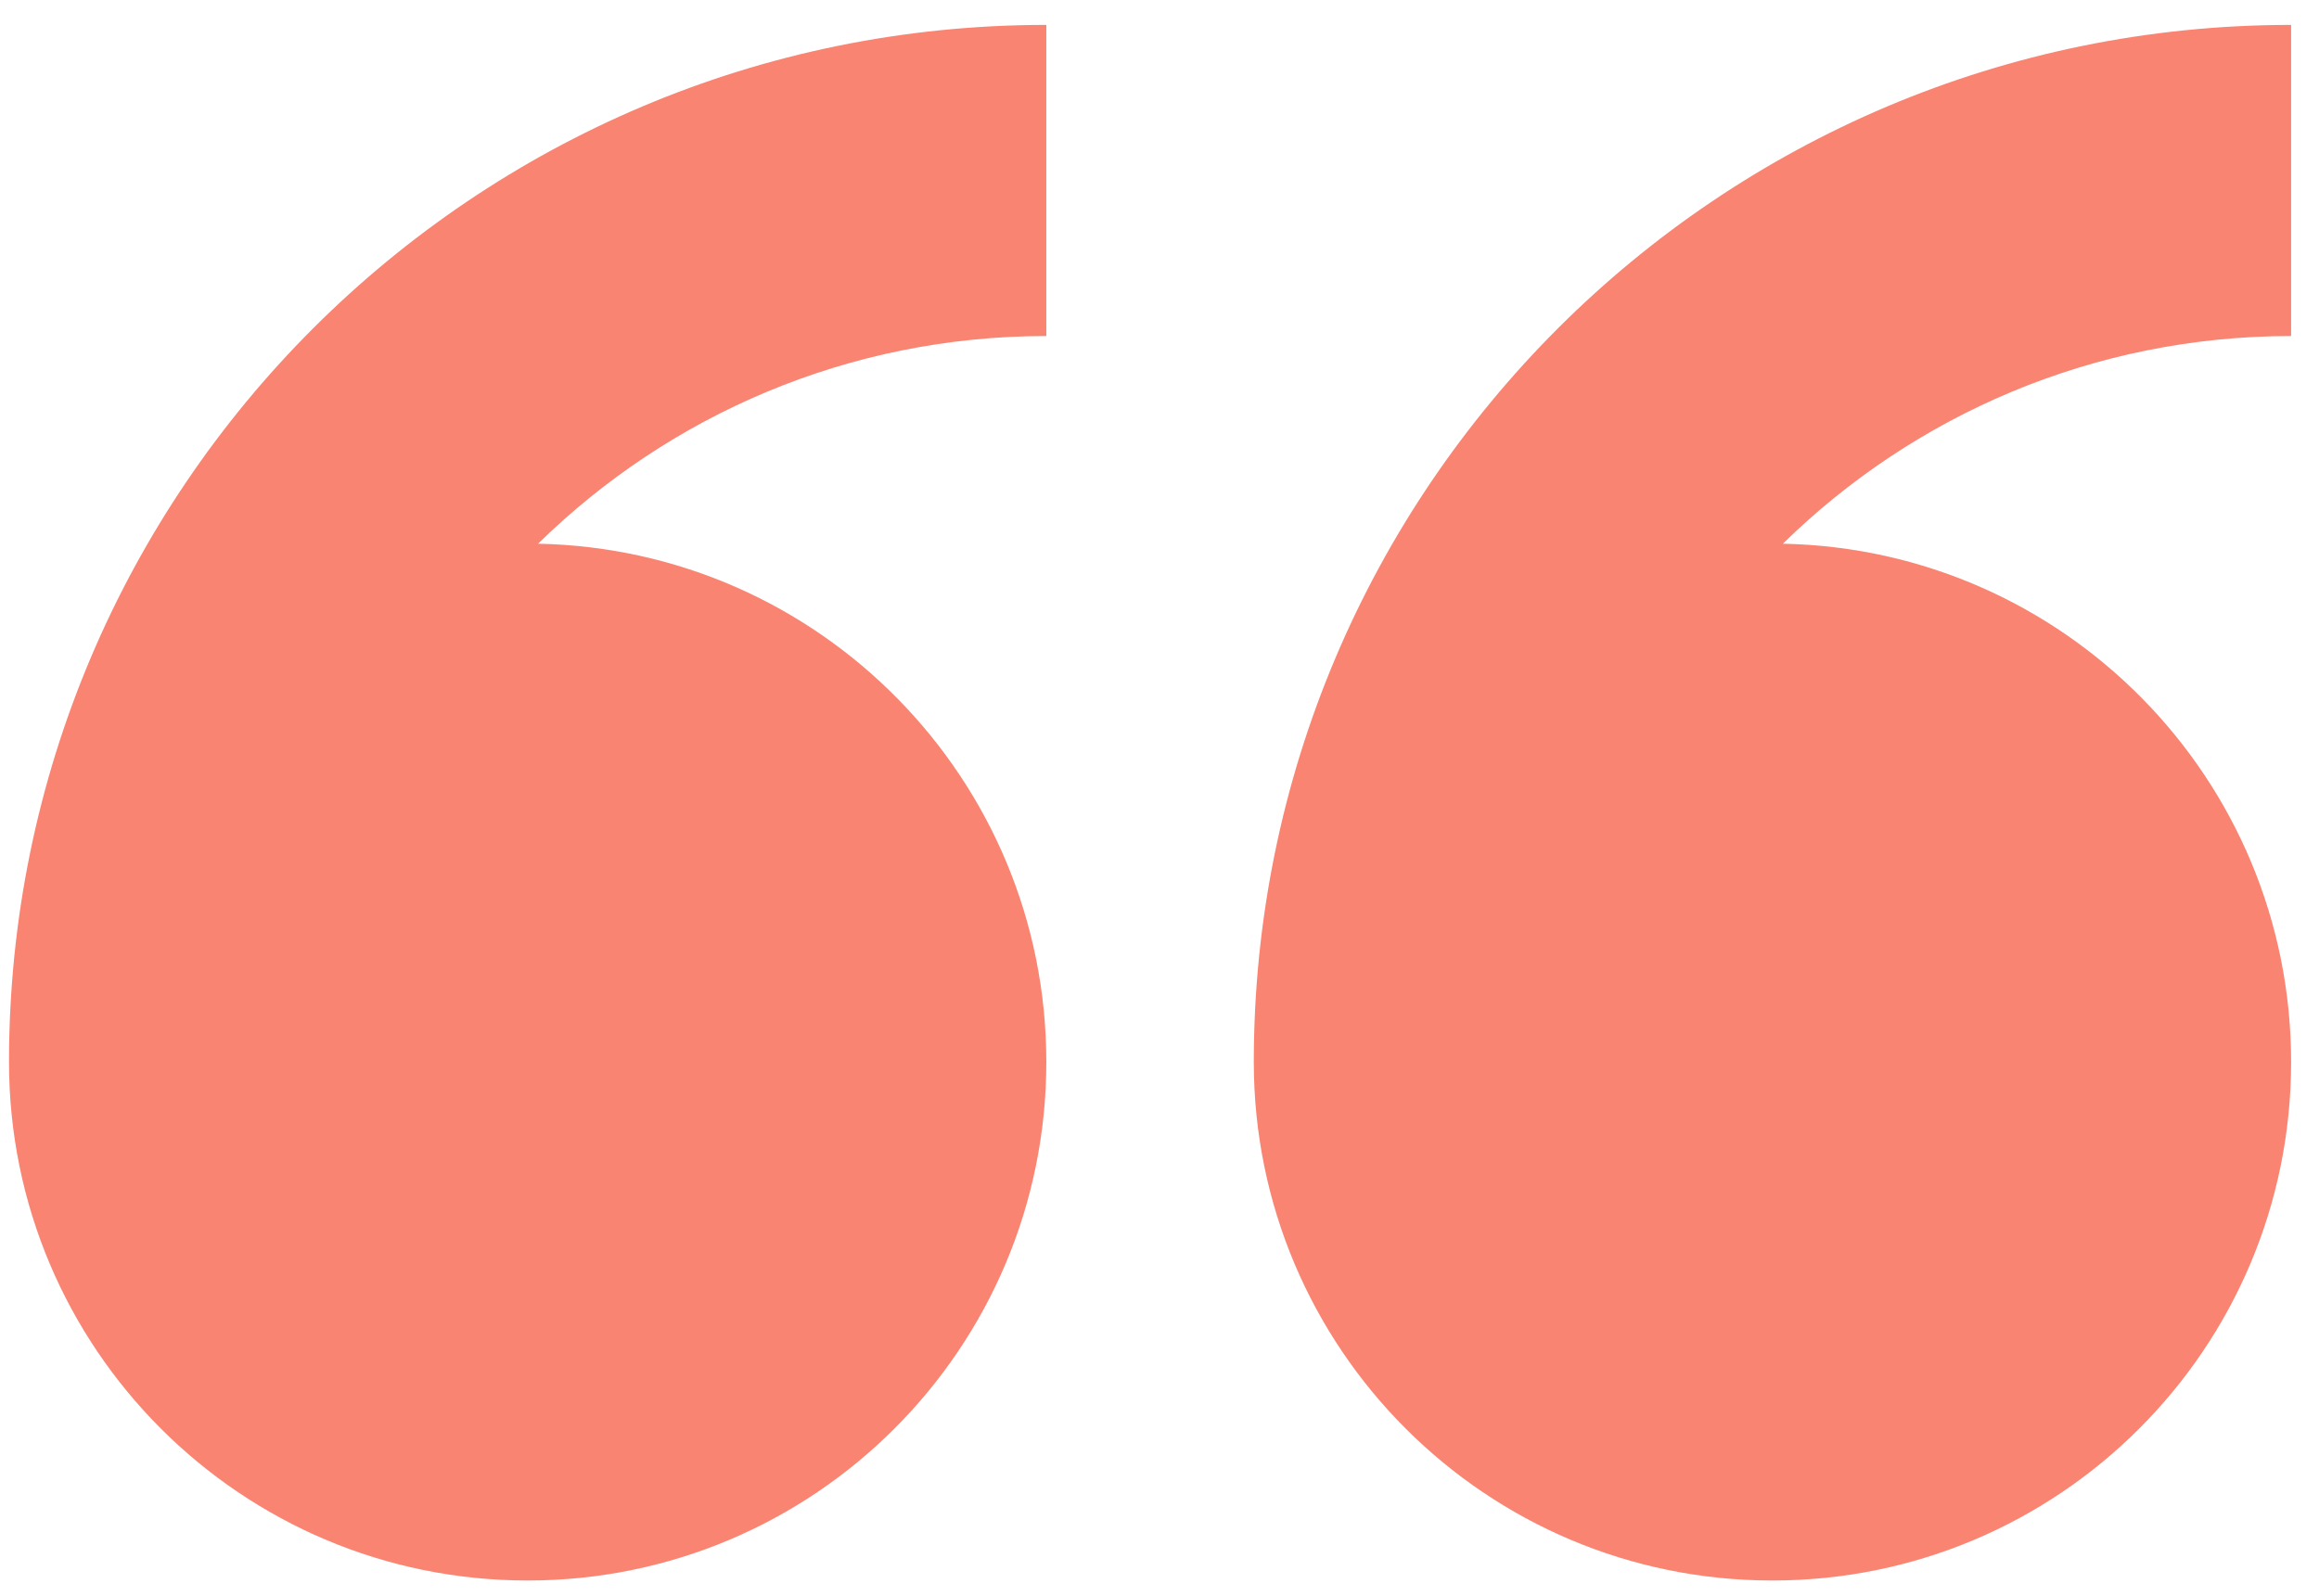
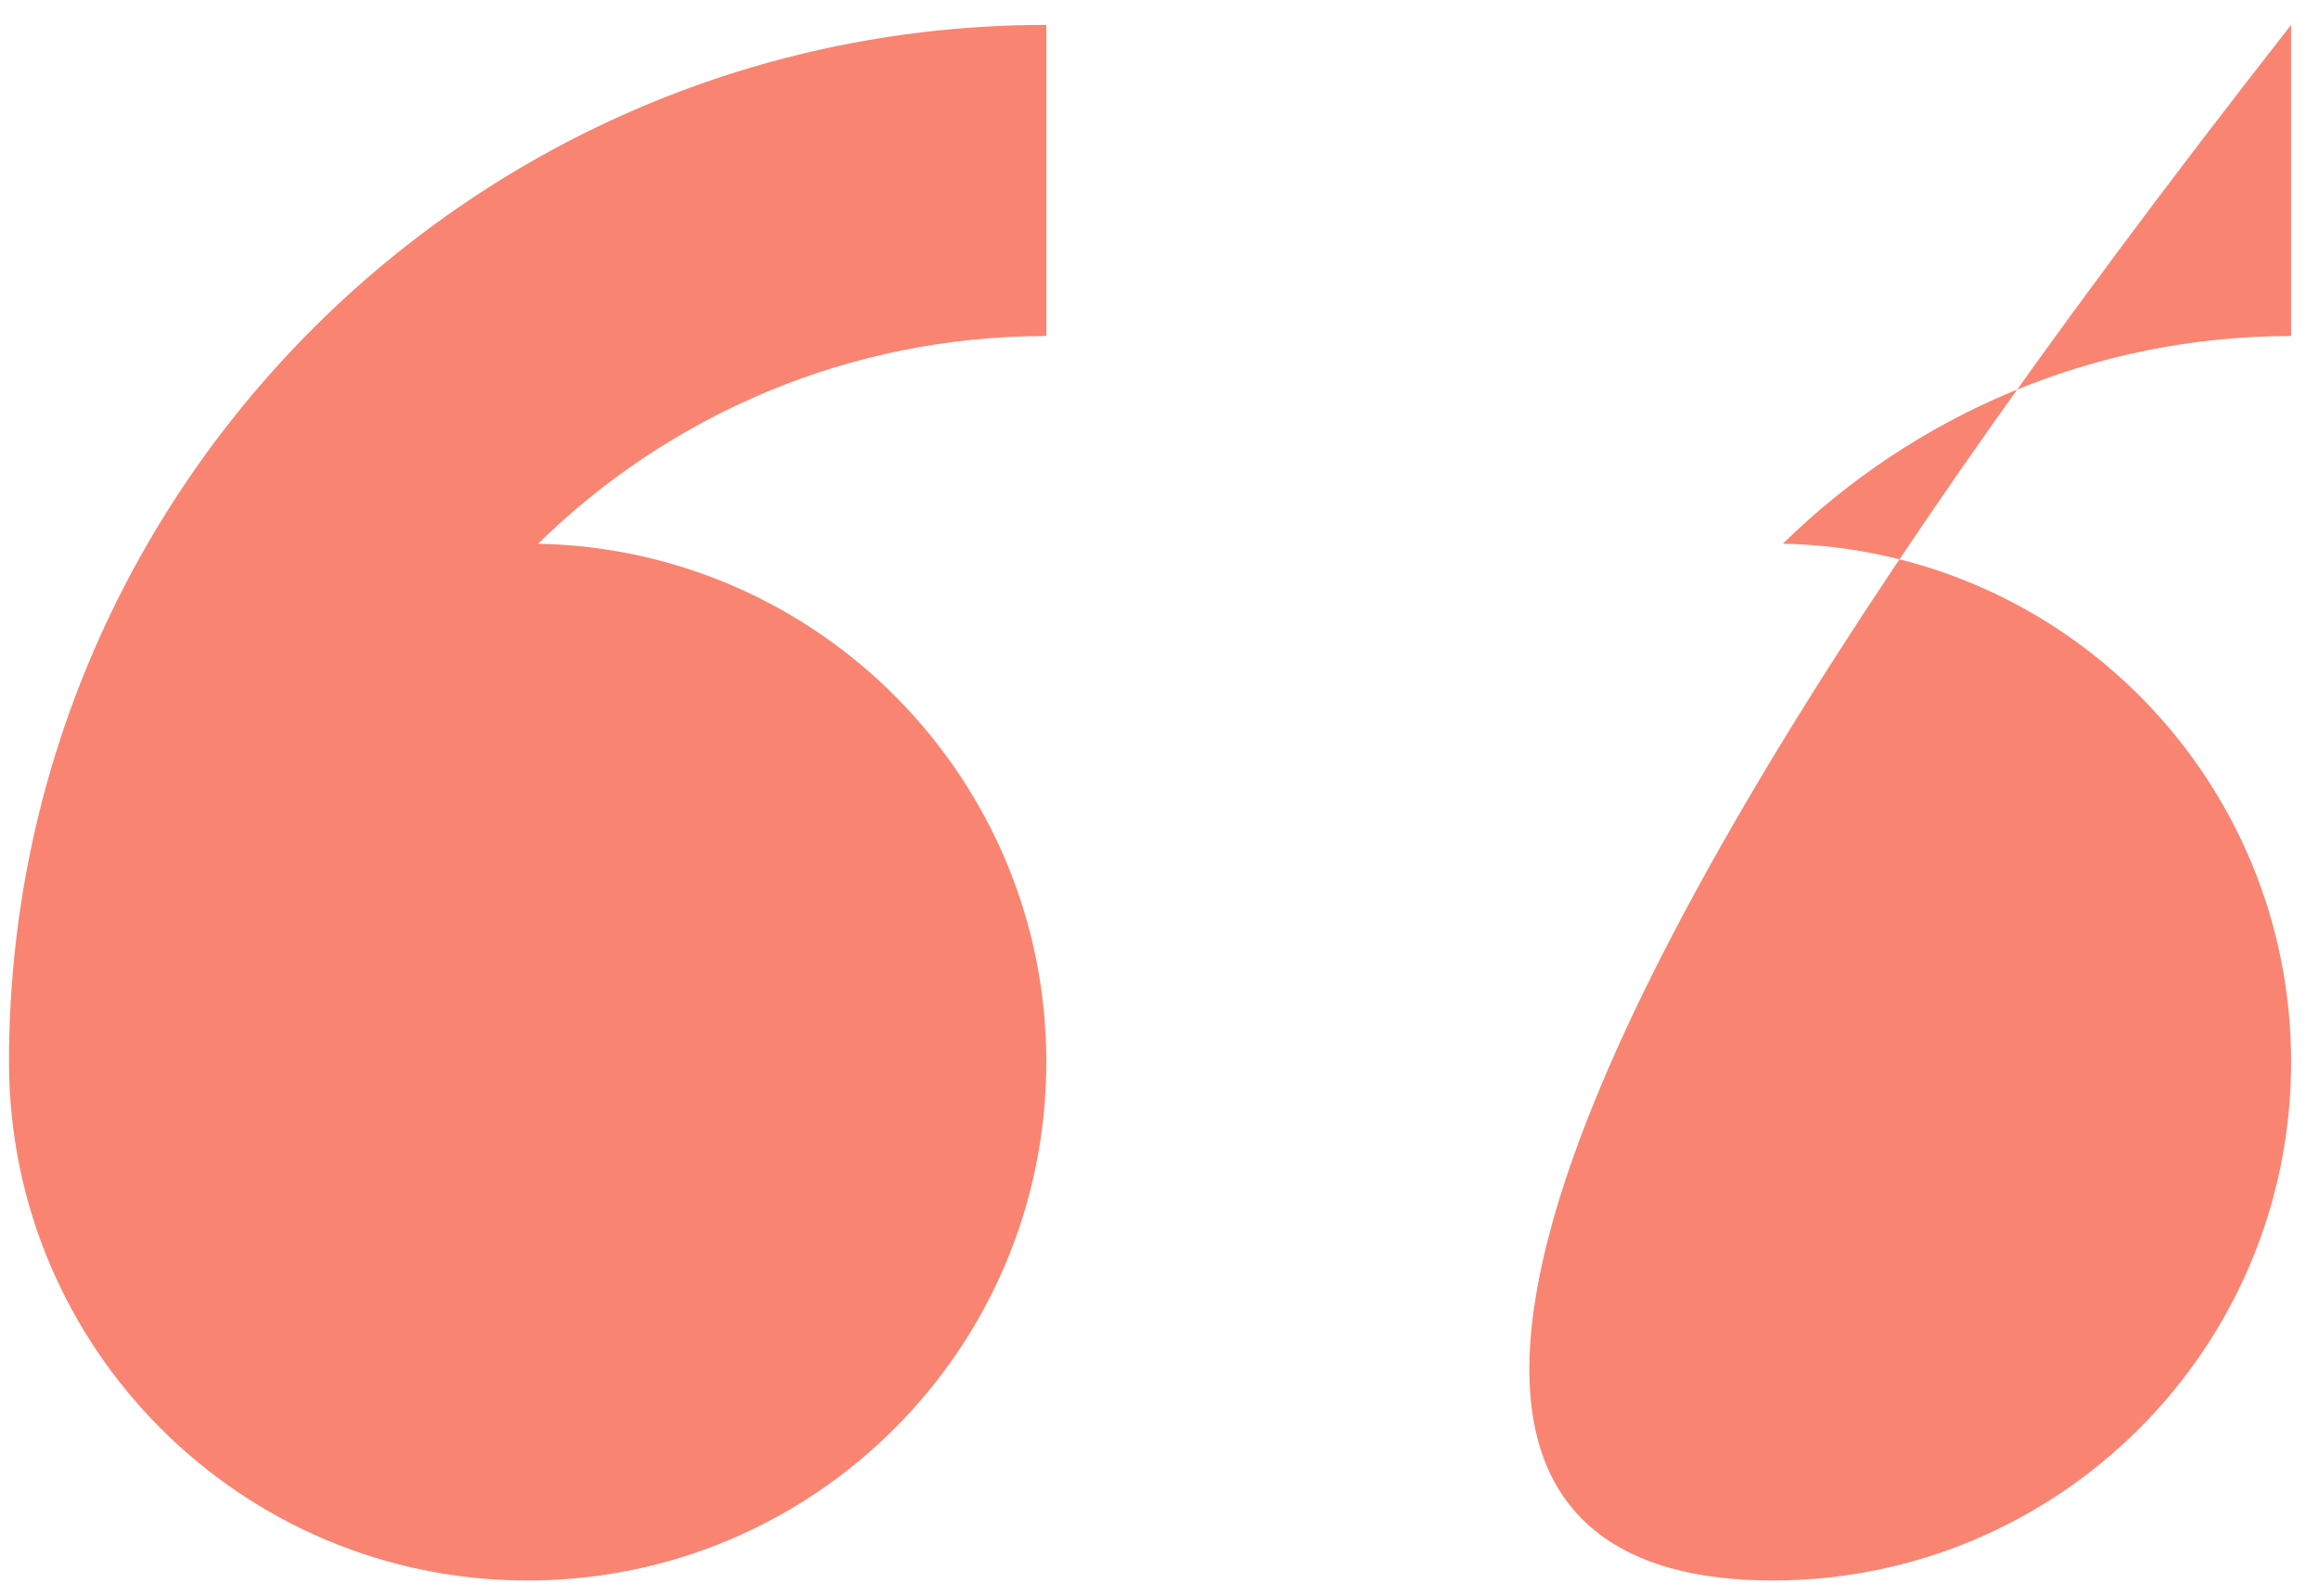
<svg xmlns="http://www.w3.org/2000/svg" width="77" height="53" viewBox="0 0 77 53" fill="none">
-   <path fill-rule="evenodd" clip-rule="evenodd" d="M0.299 35.27C0.299 44.782 8.009 52.492 17.52 52.492C27.032 52.492 34.742 44.782 34.742 35.27C34.742 25.876 27.216 18.243 17.866 18.058C22.214 13.794 28.169 11.16 34.742 11.16V0.827C15.72 0.827 0.299 16.248 0.299 35.27ZM76.074 0.827C57.052 0.827 41.631 16.248 41.631 35.27C41.631 44.782 49.342 52.492 58.852 52.492C68.364 52.492 76.074 44.782 76.074 35.27C76.074 25.876 68.548 18.243 59.198 18.058C63.546 13.794 69.502 11.16 76.074 11.16V0.827Z" fill="#F98472" />
+   <path fill-rule="evenodd" clip-rule="evenodd" d="M0.299 35.27C0.299 44.782 8.009 52.492 17.52 52.492C27.032 52.492 34.742 44.782 34.742 35.27C34.742 25.876 27.216 18.243 17.866 18.058C22.214 13.794 28.169 11.16 34.742 11.16V0.827C15.72 0.827 0.299 16.248 0.299 35.27ZM76.074 0.827C41.631 44.782 49.342 52.492 58.852 52.492C68.364 52.492 76.074 44.782 76.074 35.27C76.074 25.876 68.548 18.243 59.198 18.058C63.546 13.794 69.502 11.16 76.074 11.16V0.827Z" fill="#F98472" />
</svg>